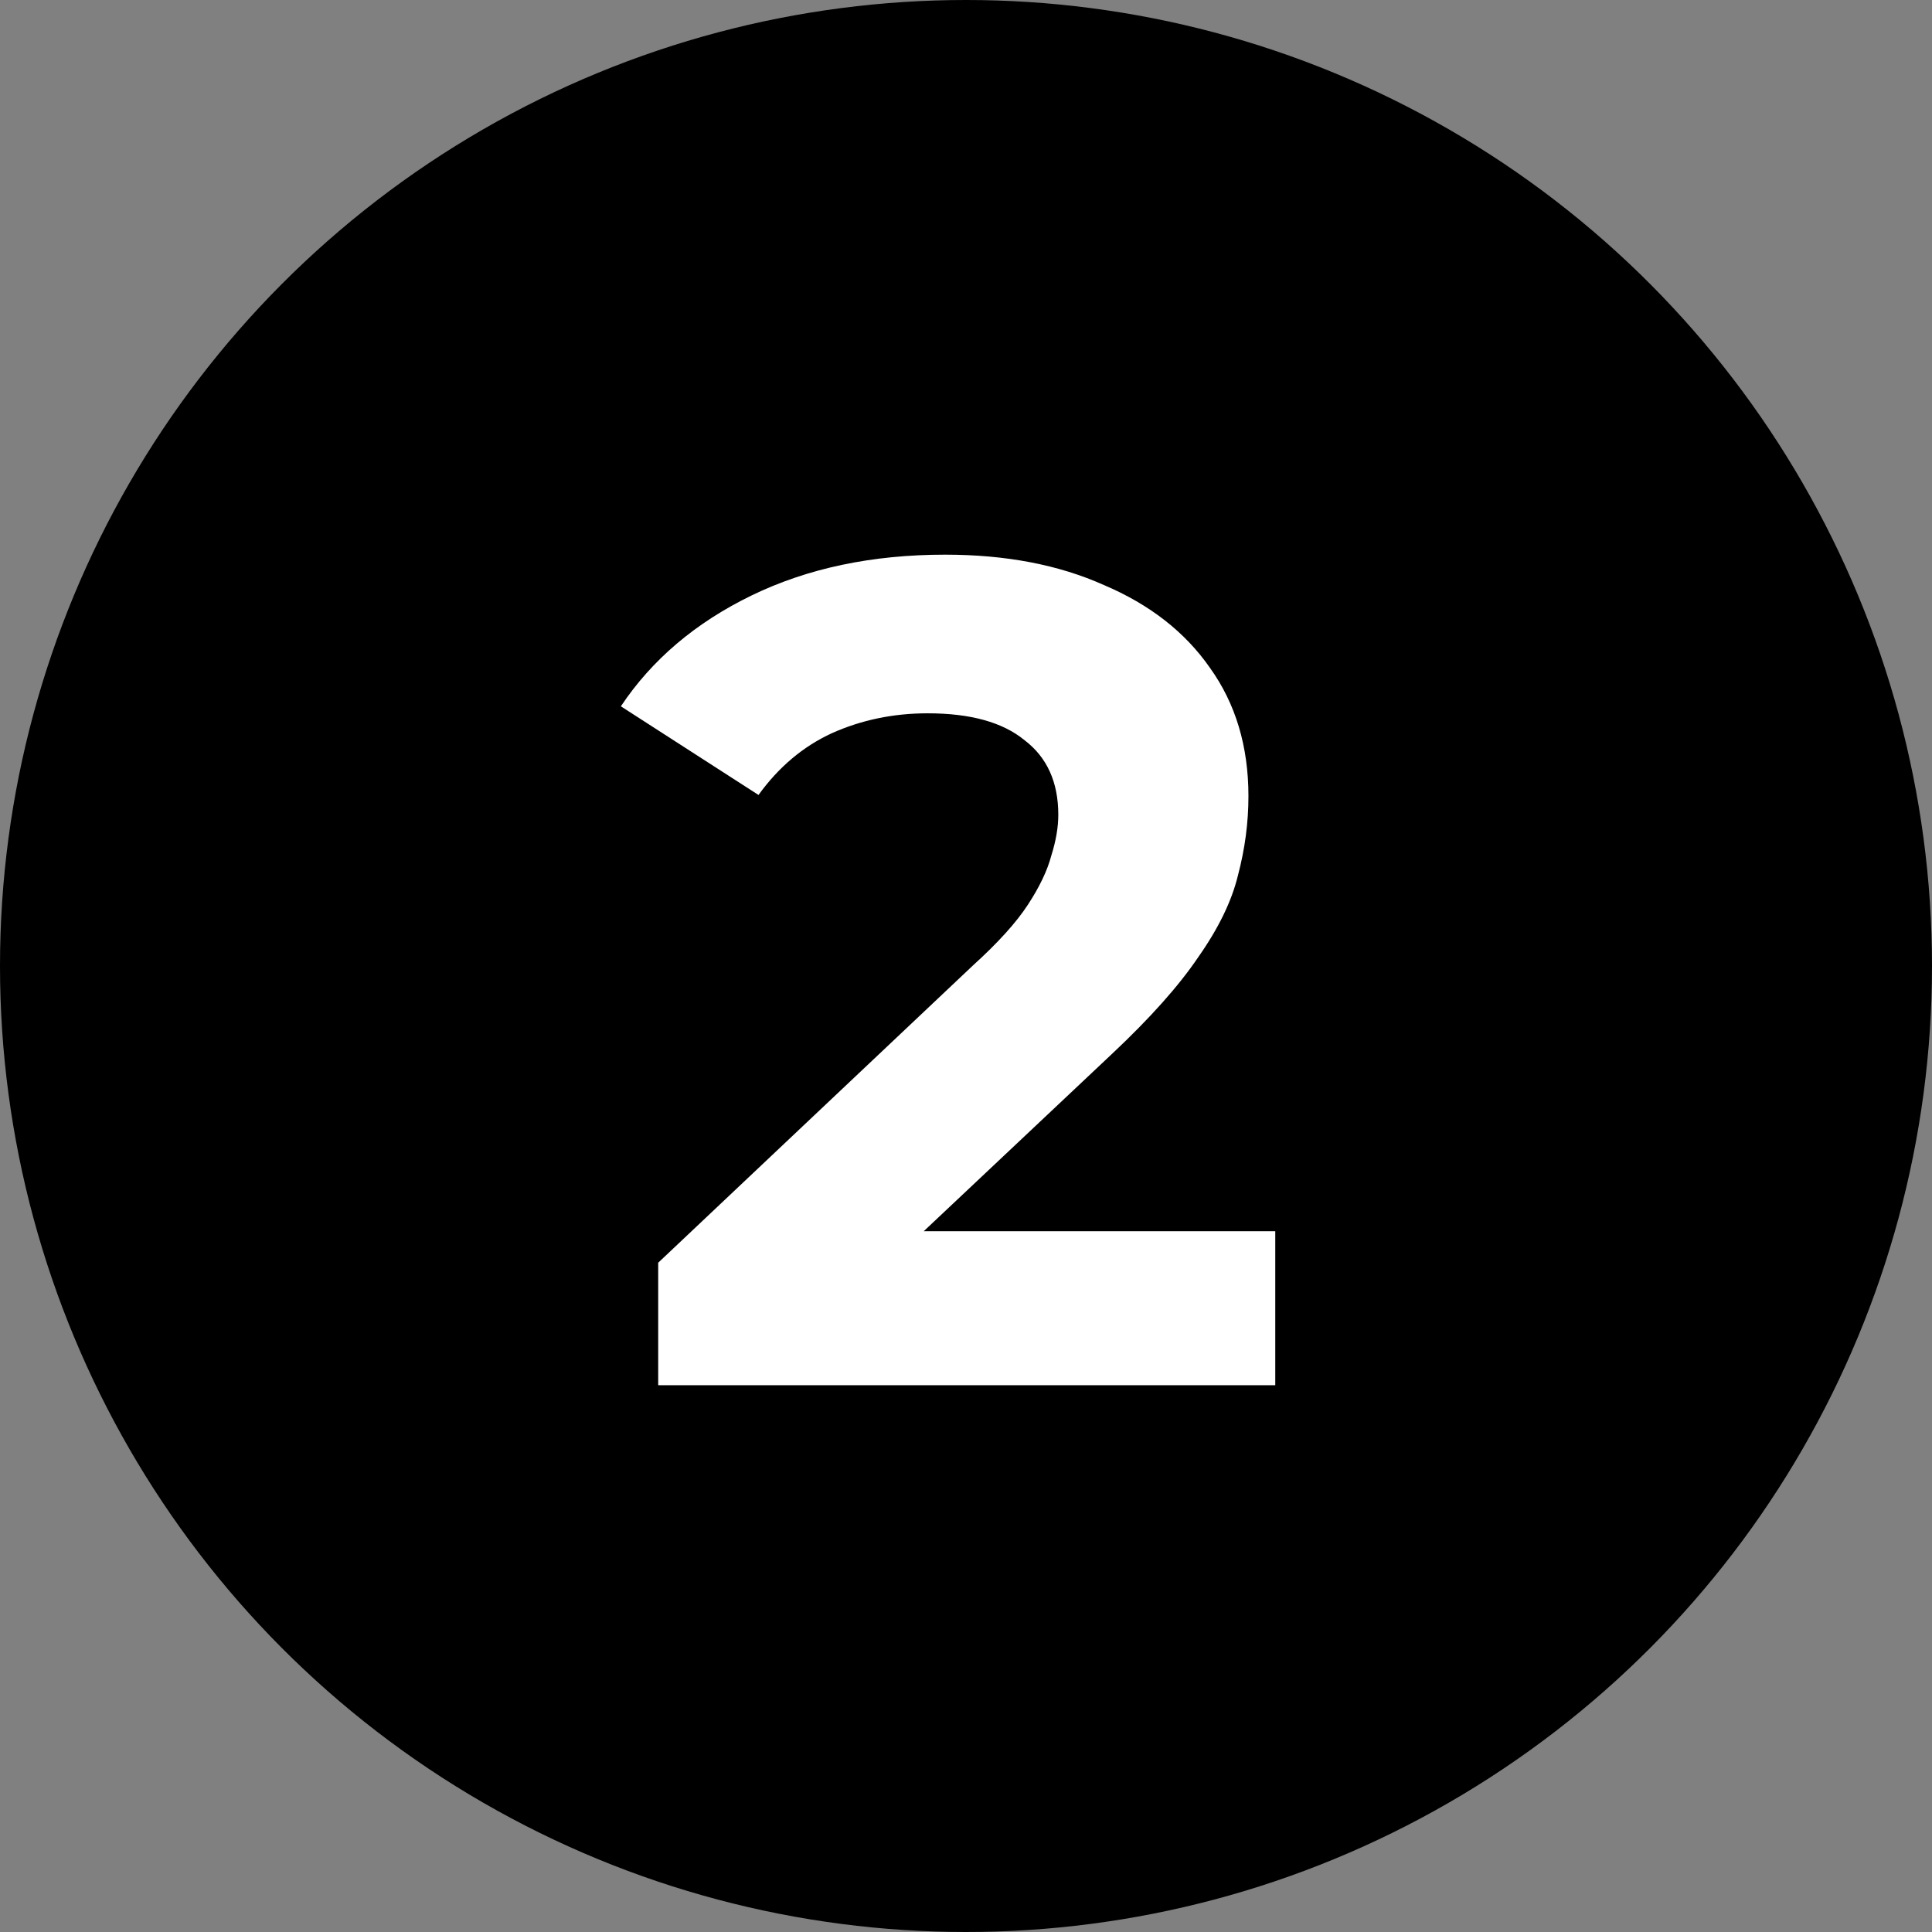
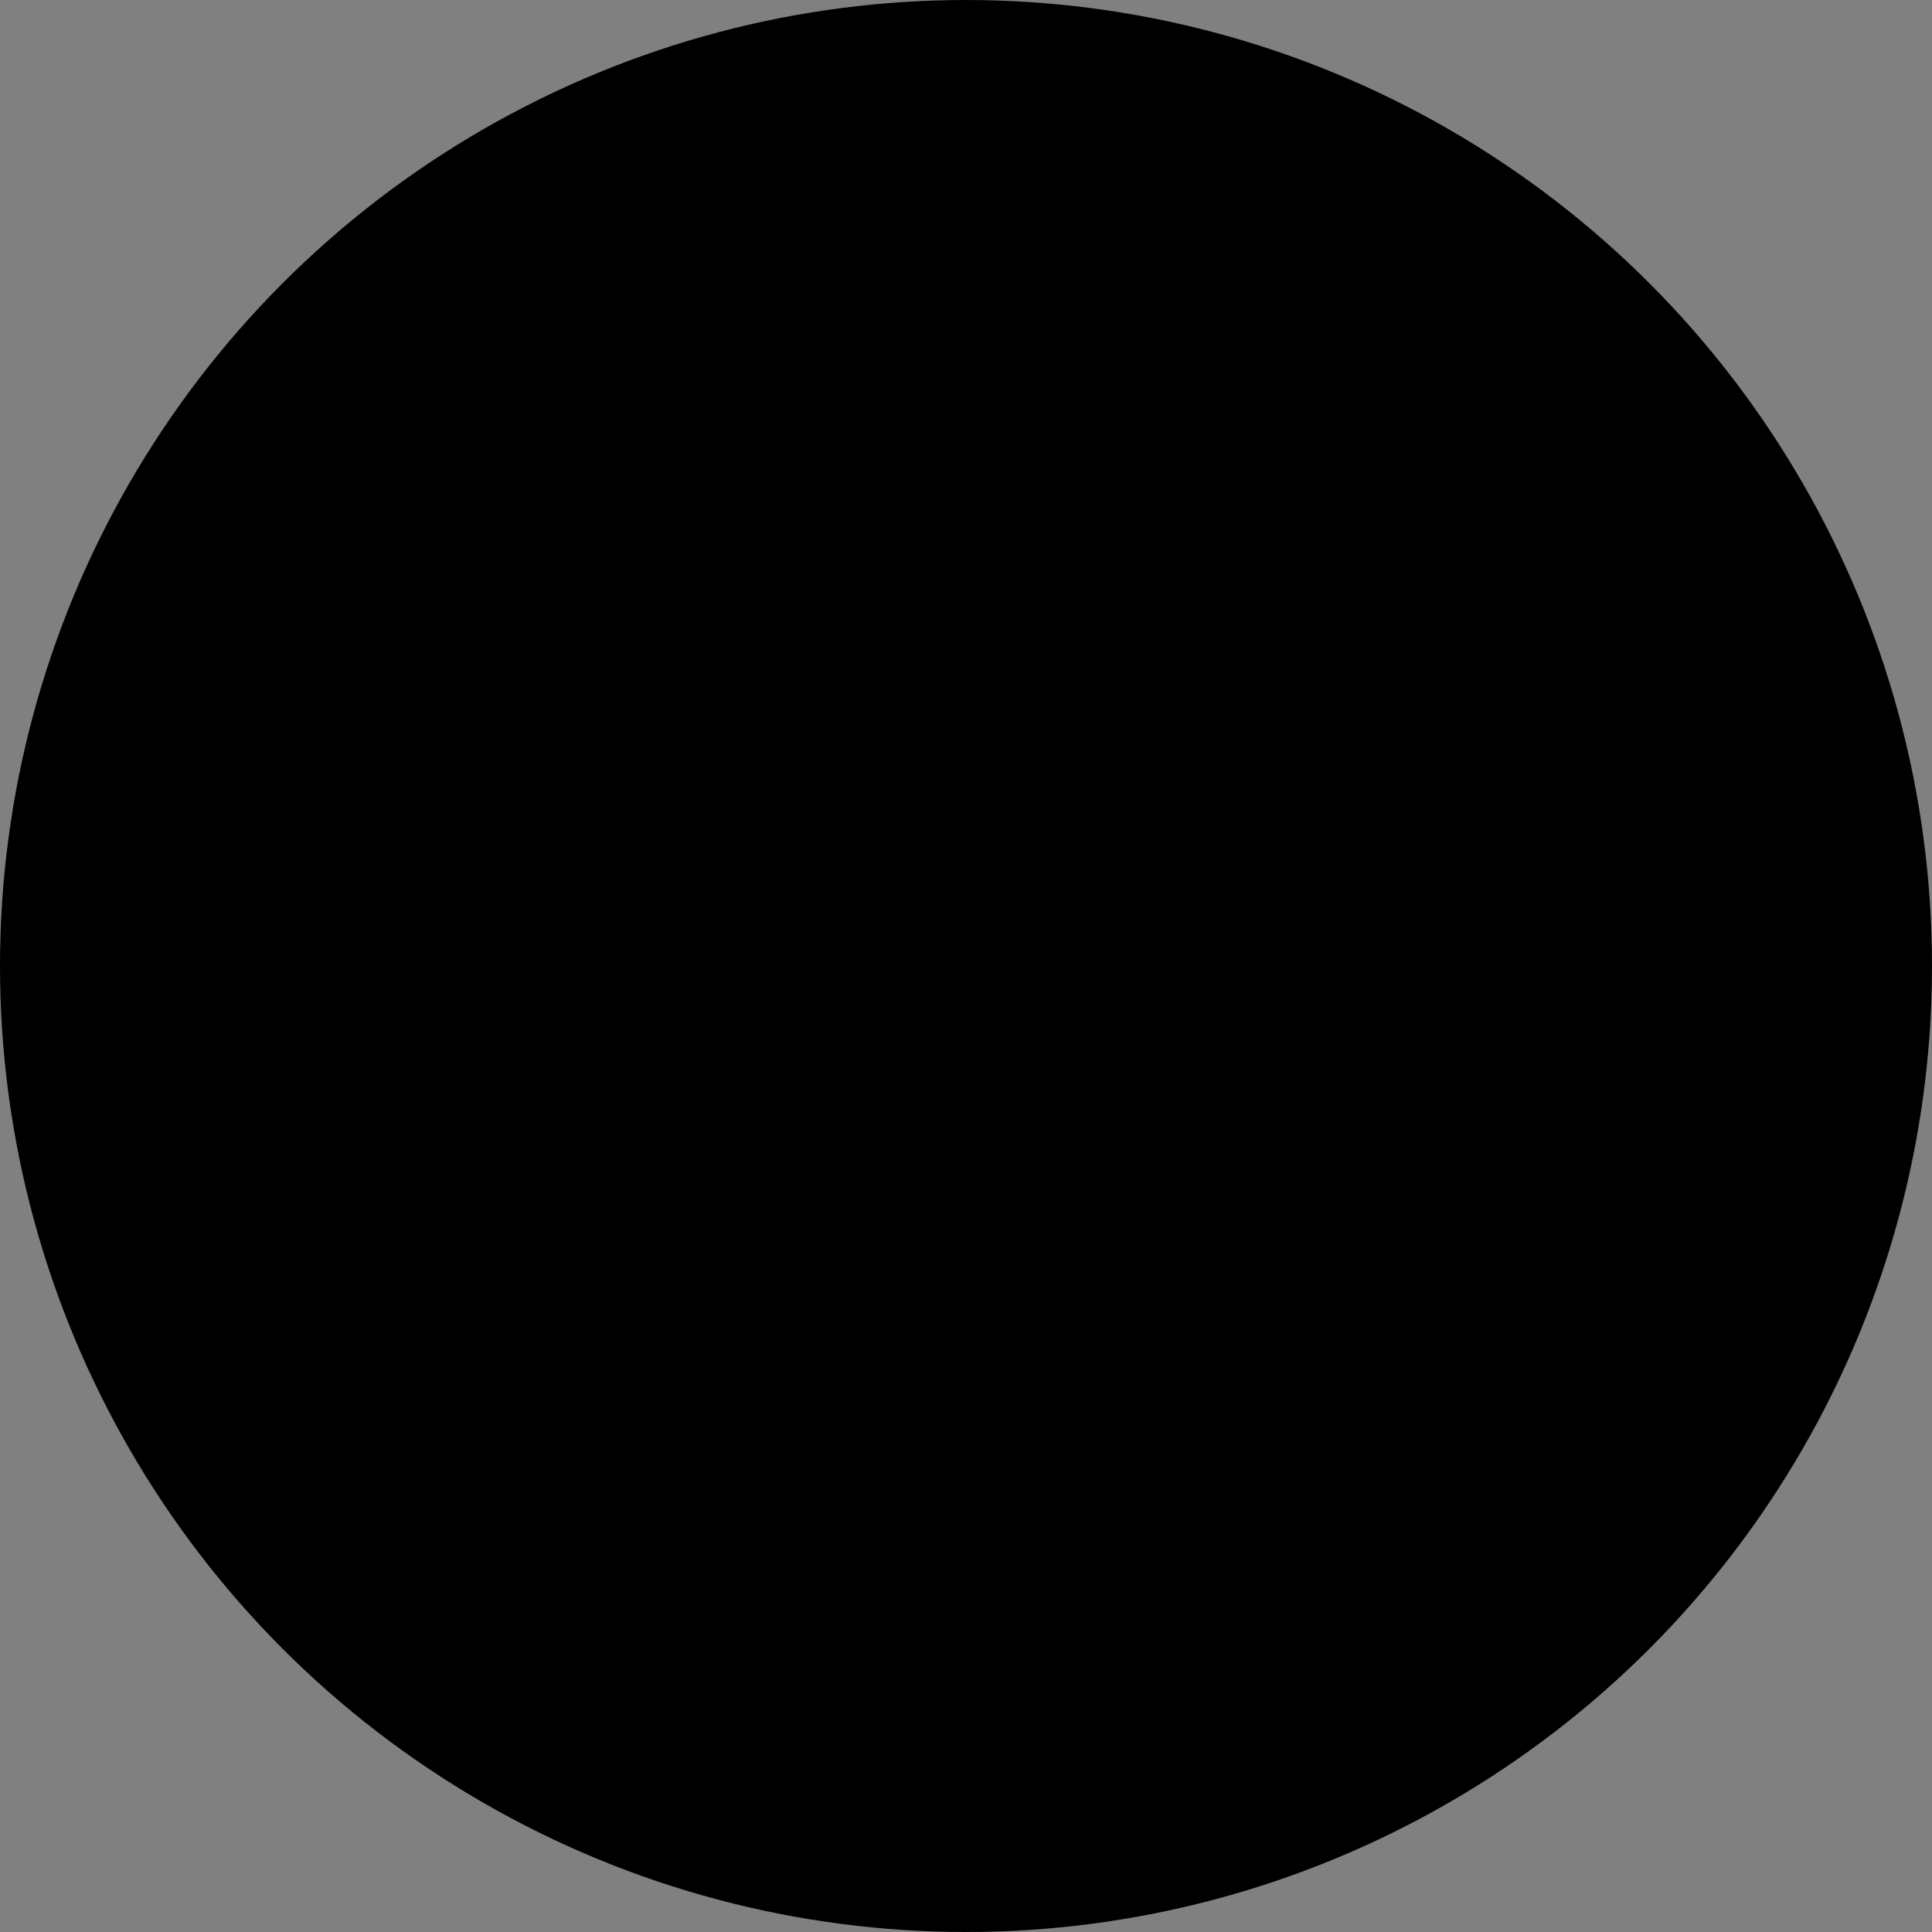
<svg xmlns="http://www.w3.org/2000/svg" width="106" height="106" viewBox="0 0 106 106" fill="none">
  <rect x="0" y="0" width="106" height="106" fill="#808080" stroke="none" />
  <circle cx="53" cy="53" r="53" fill="black" />
-   <path d="M36.112 76V69.28L53.392 52.96C54.757 51.723 55.76 50.613 56.4 49.632C57.04 48.651 57.467 47.755 57.68 46.944C57.936 46.133 58.064 45.387 58.064 44.704C58.064 42.912 57.445 41.547 56.208 40.608C55.013 39.627 53.243 39.136 50.896 39.136C49.019 39.136 47.269 39.499 45.648 40.224C44.069 40.949 42.725 42.08 41.616 43.616L34.064 38.752C35.771 36.192 38.16 34.165 41.232 32.672C44.304 31.179 47.845 30.432 51.856 30.432C55.184 30.432 58.085 30.987 60.56 32.096C63.077 33.163 65.019 34.677 66.384 36.64C67.792 38.603 68.496 40.949 68.496 43.68C68.496 45.131 68.304 46.581 67.92 48.032C67.579 49.44 66.853 50.933 65.744 52.512C64.677 54.091 63.099 55.861 61.008 57.824L46.672 71.328L44.688 67.552H69.968V76H36.112Z" fill="white" />
</svg>